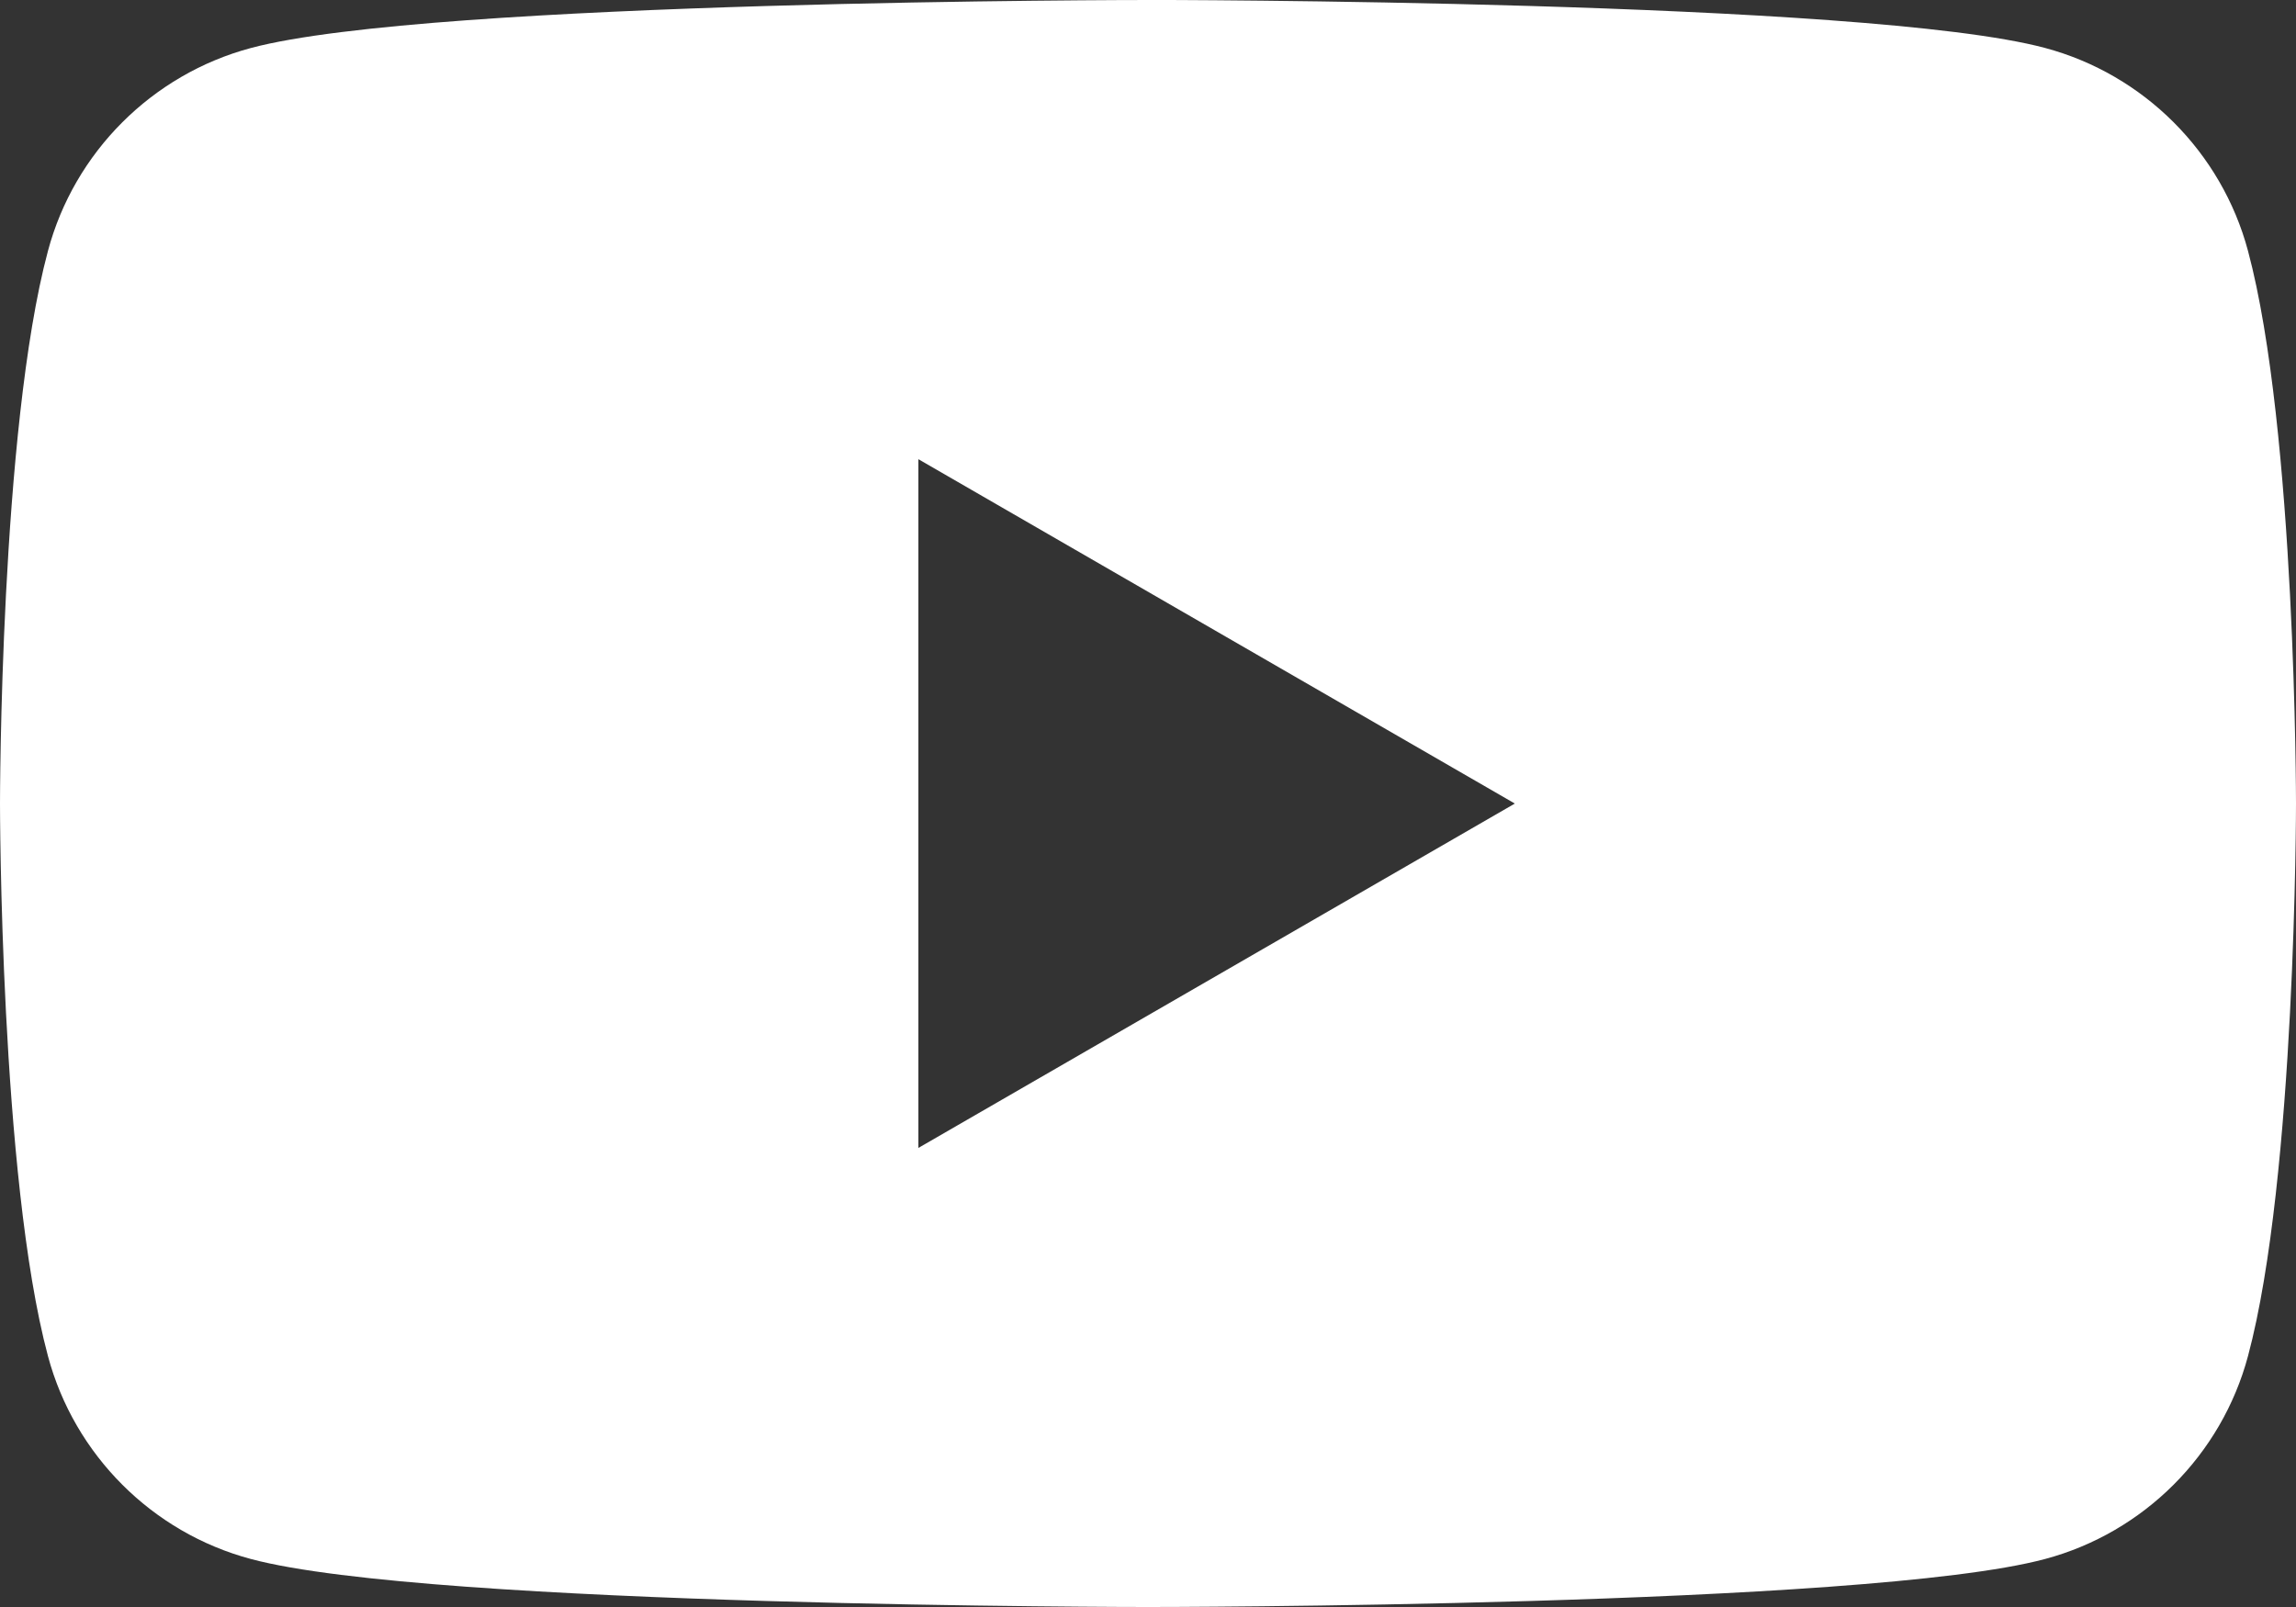
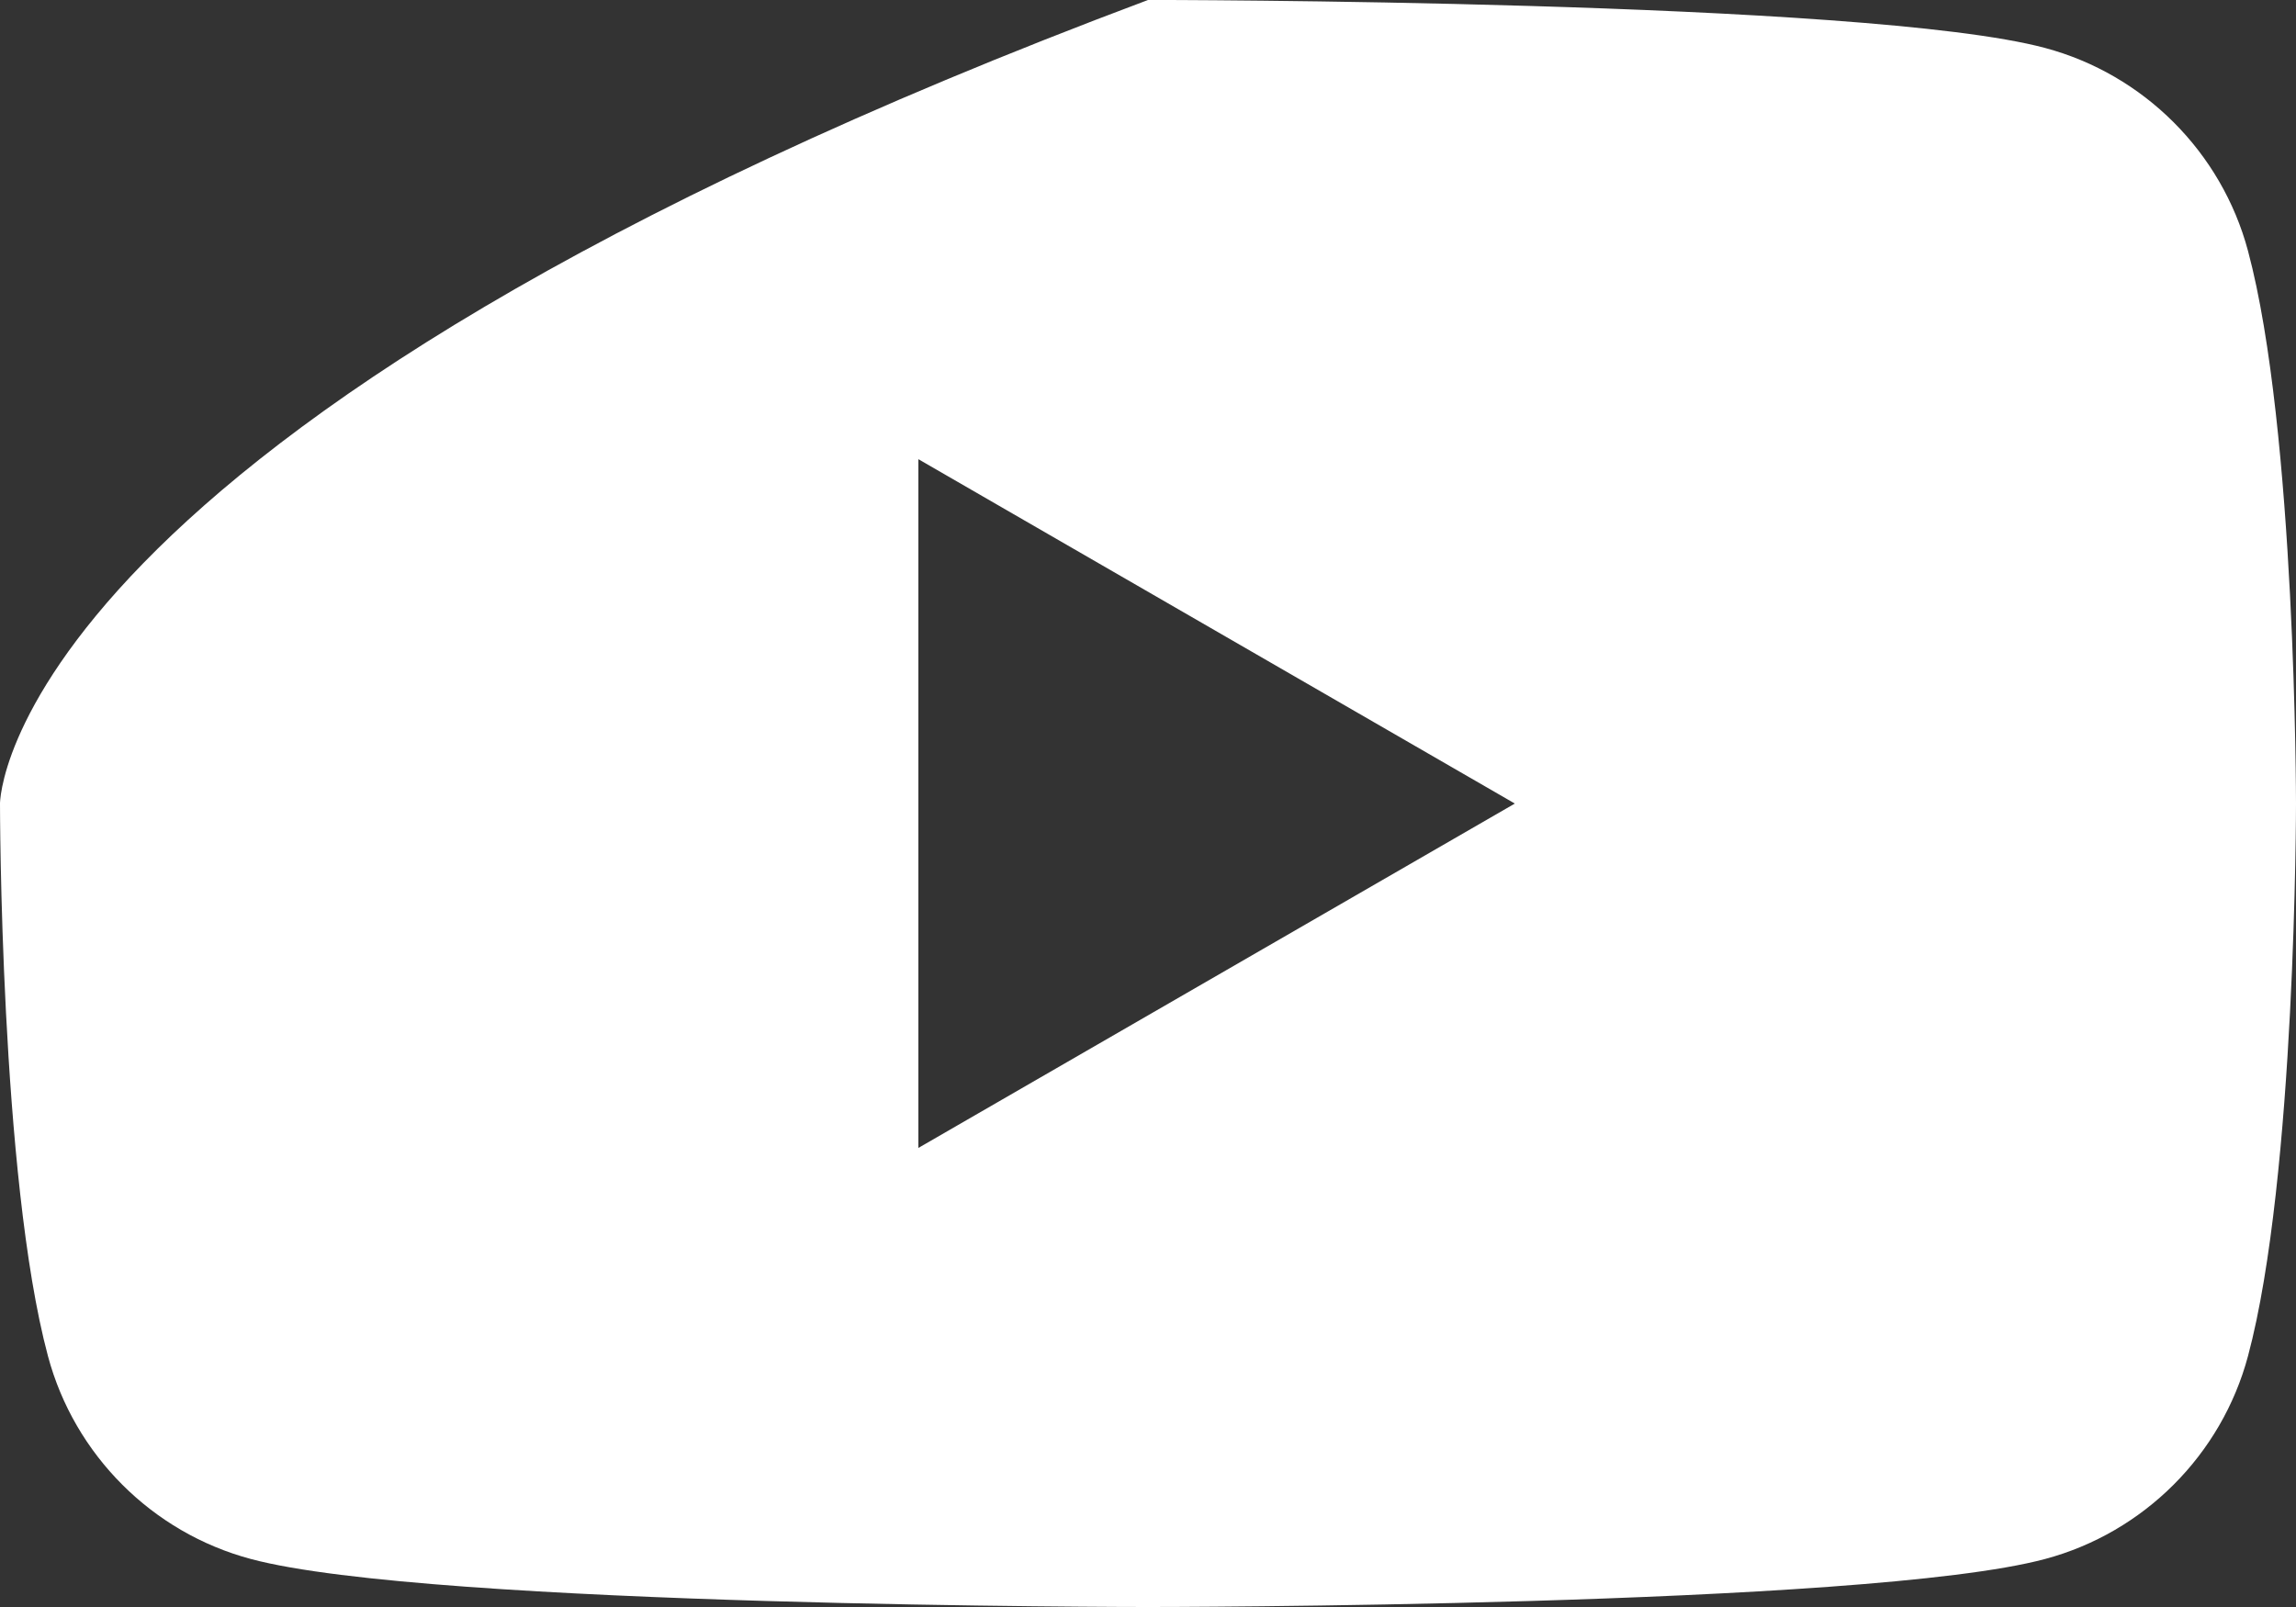
<svg xmlns="http://www.w3.org/2000/svg" xmlns:ns1="http://www.inkscape.org/namespaces/inkscape" xmlns:ns2="http://sodipodi.sourceforge.net/DTD/sodipodi-0.dtd" width="42.857mm" height="30mm" viewBox="0 0 42.857 30" version="1.1" id="svg8" ns1:version="0.92.3 (2405546, 2018-03-11)" ns2:docname="youTube.svg">
  <rect x="0" y="0" width="42.857" height="30" fill="#333333" stroke="none" />
  <defs id="defs2" />
  <ns2:namedview id="base" pagecolor="#ffffff" bordercolor="#666666" borderopacity="1.0" ns1:pageopacity="0.0" ns1:pageshadow="2" ns1:zoom="0.7" ns1:cx="-12.467946" ns1:cy="10.479792" ns1:document-units="mm" ns1:current-layer="layer1" showgrid="false" fit-margin-top="0" fit-margin-left="0" fit-margin-right="0" fit-margin-bottom="0" ns1:window-width="1920" ns1:window-height="960" ns1:window-x="0" ns1:window-y="27" ns1:window-maximized="1" />
  <g ns1:label="Layer 1" ns1:groupmode="layer" id="layer1" transform="translate(0,-267)">
-     <path style="fill:#ffffff;fill-opacity:1;fill-rule:nonzero;stroke:none;stroke-width:0.353" d="m 21.428,267 c 0,0 -13.401,-1.4e-4 -16.744,0.896 -1.844,0.493 -3.297,1.945 -3.789,3.789 C -3.1399985e-4,275.026 0,282 0,282 c 0,0 -2.6399985e-4,6.973 0.895,10.315 0.493,1.844 1.945,3.297 3.789,3.789 3.342,0.896 16.744,0.896 16.744,0.896 0,0 13.402,1.5e-4 16.744,-0.896 1.844,-0.493 3.296,-1.945 3.789,-3.789 0.896,-3.342 0.896,-10.315 0.896,-10.315 0,0 -2.65e-4,-6.973 -0.896,-10.316 -0.493,-1.844 -1.945,-3.296 -3.789,-3.789 -3.342,-0.896 -16.744,-0.896 -16.744,-0.896 z m -4.286,8.572 11.134,6.429 -11.134,6.429 z" id="path22" ns1:connector-curvature="0" />
+     <path style="fill:#ffffff;fill-opacity:1;fill-rule:nonzero;stroke:none;stroke-width:0.353" d="m 21.428,267 C -3.1399985e-4,275.026 0,282 0,282 c 0,0 -2.6399985e-4,6.973 0.895,10.315 0.493,1.844 1.945,3.297 3.789,3.789 3.342,0.896 16.744,0.896 16.744,0.896 0,0 13.402,1.5e-4 16.744,-0.896 1.844,-0.493 3.296,-1.945 3.789,-3.789 0.896,-3.342 0.896,-10.315 0.896,-10.315 0,0 -2.65e-4,-6.973 -0.896,-10.316 -0.493,-1.844 -1.945,-3.296 -3.789,-3.789 -3.342,-0.896 -16.744,-0.896 -16.744,-0.896 z m -4.286,8.572 11.134,6.429 -11.134,6.429 z" id="path22" ns1:connector-curvature="0" />
  </g>
</svg>